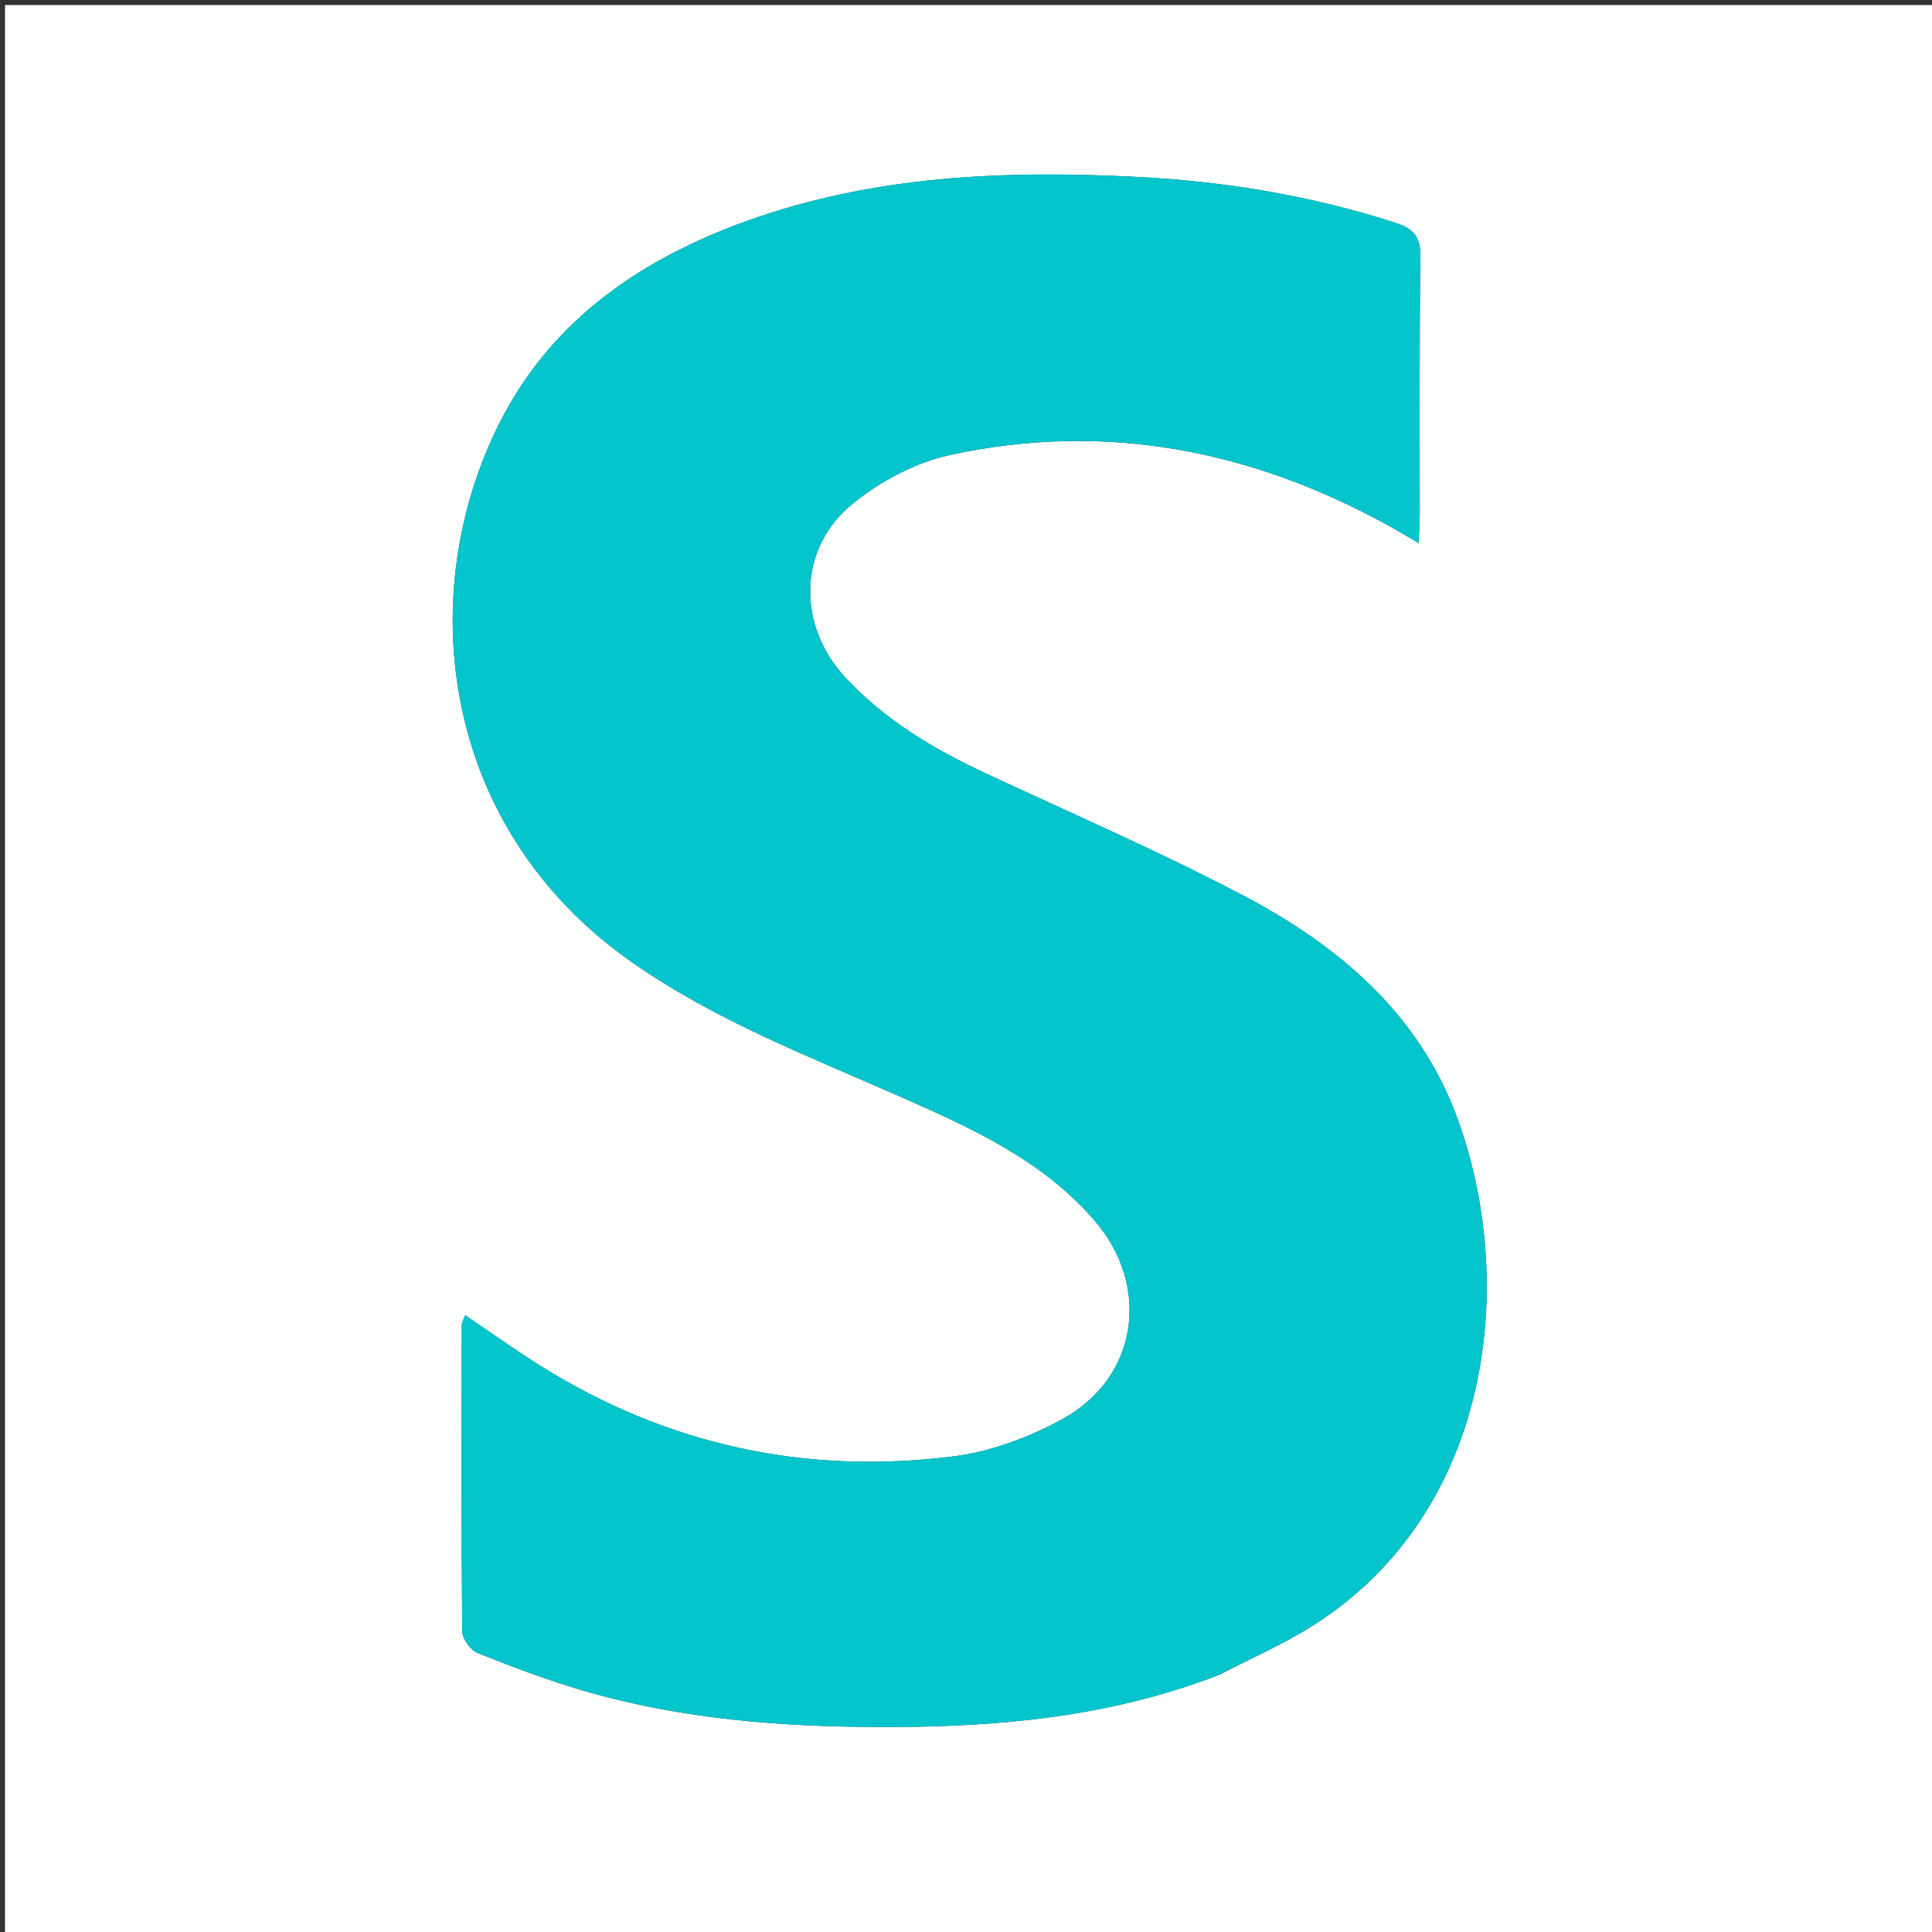
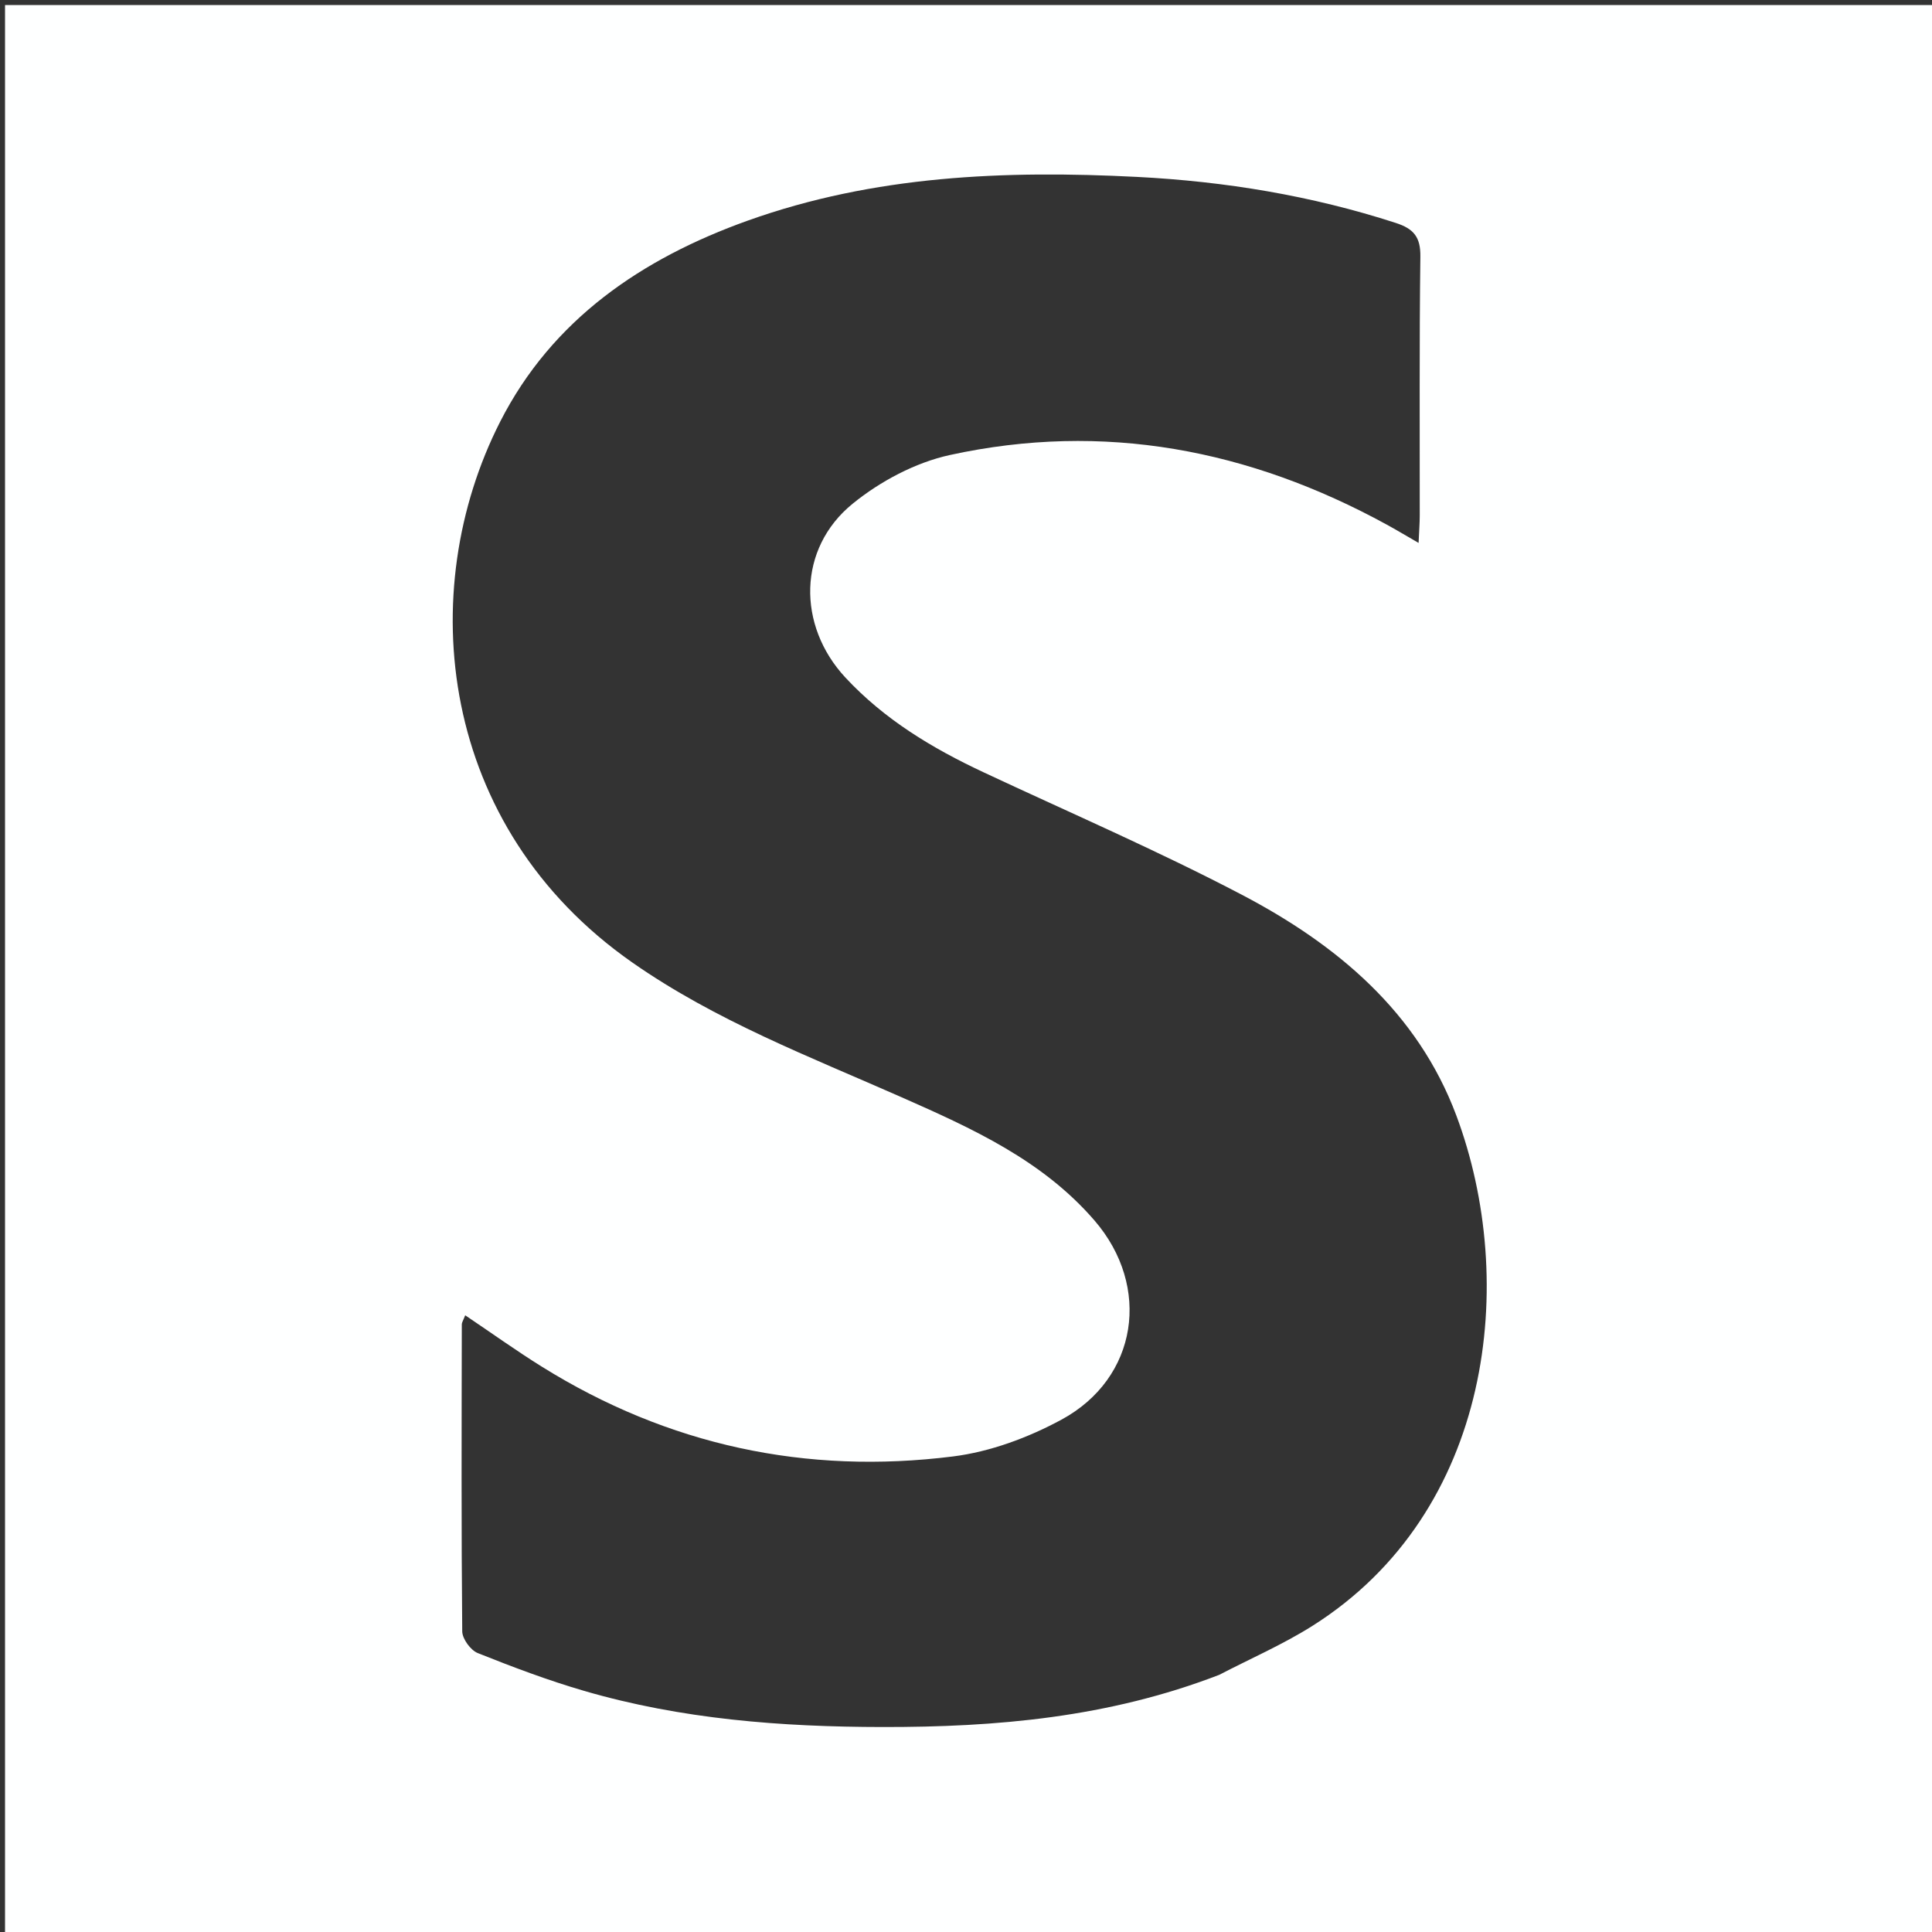
<svg xmlns="http://www.w3.org/2000/svg" version="1.1" id="Layer_1" x="0px" y="0px" width="100%" viewBox="0 0 384 384" enable-background="new 0 0 384 384" xml:space="preserve">
  <rect x="0" y="0" width="384" height="384" fill="#333333" stroke="none" />
  <path fill="#FEFFFF" opacity="1" stroke="none" d=" M251,385   C167.333,385 84.167,385 1,385   C1,257 1,129 1,1   C129,1 257,1 385,1   C385,129 385,257 385,385   C340.5,385 296,385 251,385  M242.333,332.886   C248.529,329.661 254.992,326.859 260.876,323.141   C296.728,300.487 301.752,254.594 289.459,221.72   C281.758,201.126 265.685,187.725 246.867,177.861   C230.078,169.06 212.625,161.524 195.442,153.477   C185.26,148.709 175.759,142.986 168.022,134.66   C158.413,124.32 158.535,109.001 169.477,100.11   C174.969,95.648 181.949,91.931 188.814,90.434   C219.375,83.768 248.306,89.33 275.591,104.251   C277.53,105.312 279.425,106.452 281.956,107.91   C282.065,105.413 282.183,103.949 282.185,102.485   C282.206,85.323 282.09,68.158 282.309,50.999   C282.358,47.115 280.997,45.467 277.4,44.302   C260.665,38.882 243.517,36.056 225.982,35.161   C199.719,33.82 173.742,34.868 148.653,43.839   C127.555,51.384 109.75,63.507 99.414,83.809   C82.262,117.502 87.083,164.33 125.663,191.294   C142.256,202.89 160.898,210.006 179.155,218.069   C193.209,224.277 207.191,230.591 217.543,242.586   C228.867,255.706 226.192,273.92 210.985,282.161   C204.383,285.739 196.826,288.549 189.423,289.479   C160.216,293.146 132.795,287.282 107.683,271.629   C102.561,268.436 97.646,264.911 92.463,261.423   C92.1,262.38 91.789,262.816 91.788,263.252   C91.754,283.58 91.68,303.909 91.872,324.235   C91.886,325.73 93.53,327.99 94.95,328.558   C101.892,331.333 108.919,333.983 116.091,336.074   C135.436,341.712 155.321,343.231 175.379,343.26   C197.983,343.293 220.275,341.389 242.333,332.886  z" />
-   <path fill="#05C5CC" opacity="1" stroke="none" d=" M241.972,333.023   C220.275,341.389 197.983,343.293 175.379,343.26   C155.321,343.231 135.436,341.712 116.091,336.074   C108.919,333.983 101.892,331.333 94.95,328.558   C93.53,327.99 91.886,325.73 91.872,324.235   C91.68,303.909 91.754,283.58 91.788,263.252   C91.789,262.816 92.1,262.38 92.463,261.423   C97.646,264.911 102.561,268.436 107.683,271.629   C132.795,287.282 160.216,293.146 189.423,289.479   C196.826,288.549 204.383,285.739 210.985,282.161   C226.192,273.92 228.867,255.706 217.543,242.586   C207.191,230.591 193.209,224.277 179.155,218.069   C160.898,210.006 142.256,202.89 125.663,191.294   C87.083,164.33 82.262,117.502 99.414,83.809   C109.75,63.507 127.555,51.384 148.653,43.839   C173.742,34.868 199.719,33.82 225.982,35.161   C243.517,36.056 260.665,38.882 277.4,44.302   C280.997,45.467 282.358,47.115 282.309,50.999   C282.09,68.158 282.206,85.323 282.185,102.485   C282.183,103.949 282.065,105.413 281.956,107.91   C279.425,106.452 277.53,105.312 275.591,104.251   C248.306,89.33 219.375,83.768 188.814,90.434   C181.949,91.931 174.969,95.648 169.477,100.11   C158.535,109.001 158.413,124.32 168.022,134.66   C175.759,142.986 185.26,148.709 195.442,153.477   C212.625,161.524 230.078,169.06 246.867,177.861   C265.685,187.725 281.758,201.126 289.459,221.72   C301.752,254.594 296.728,300.487 260.876,323.141   C254.992,326.859 248.529,329.661 241.972,333.023  z" />
</svg>